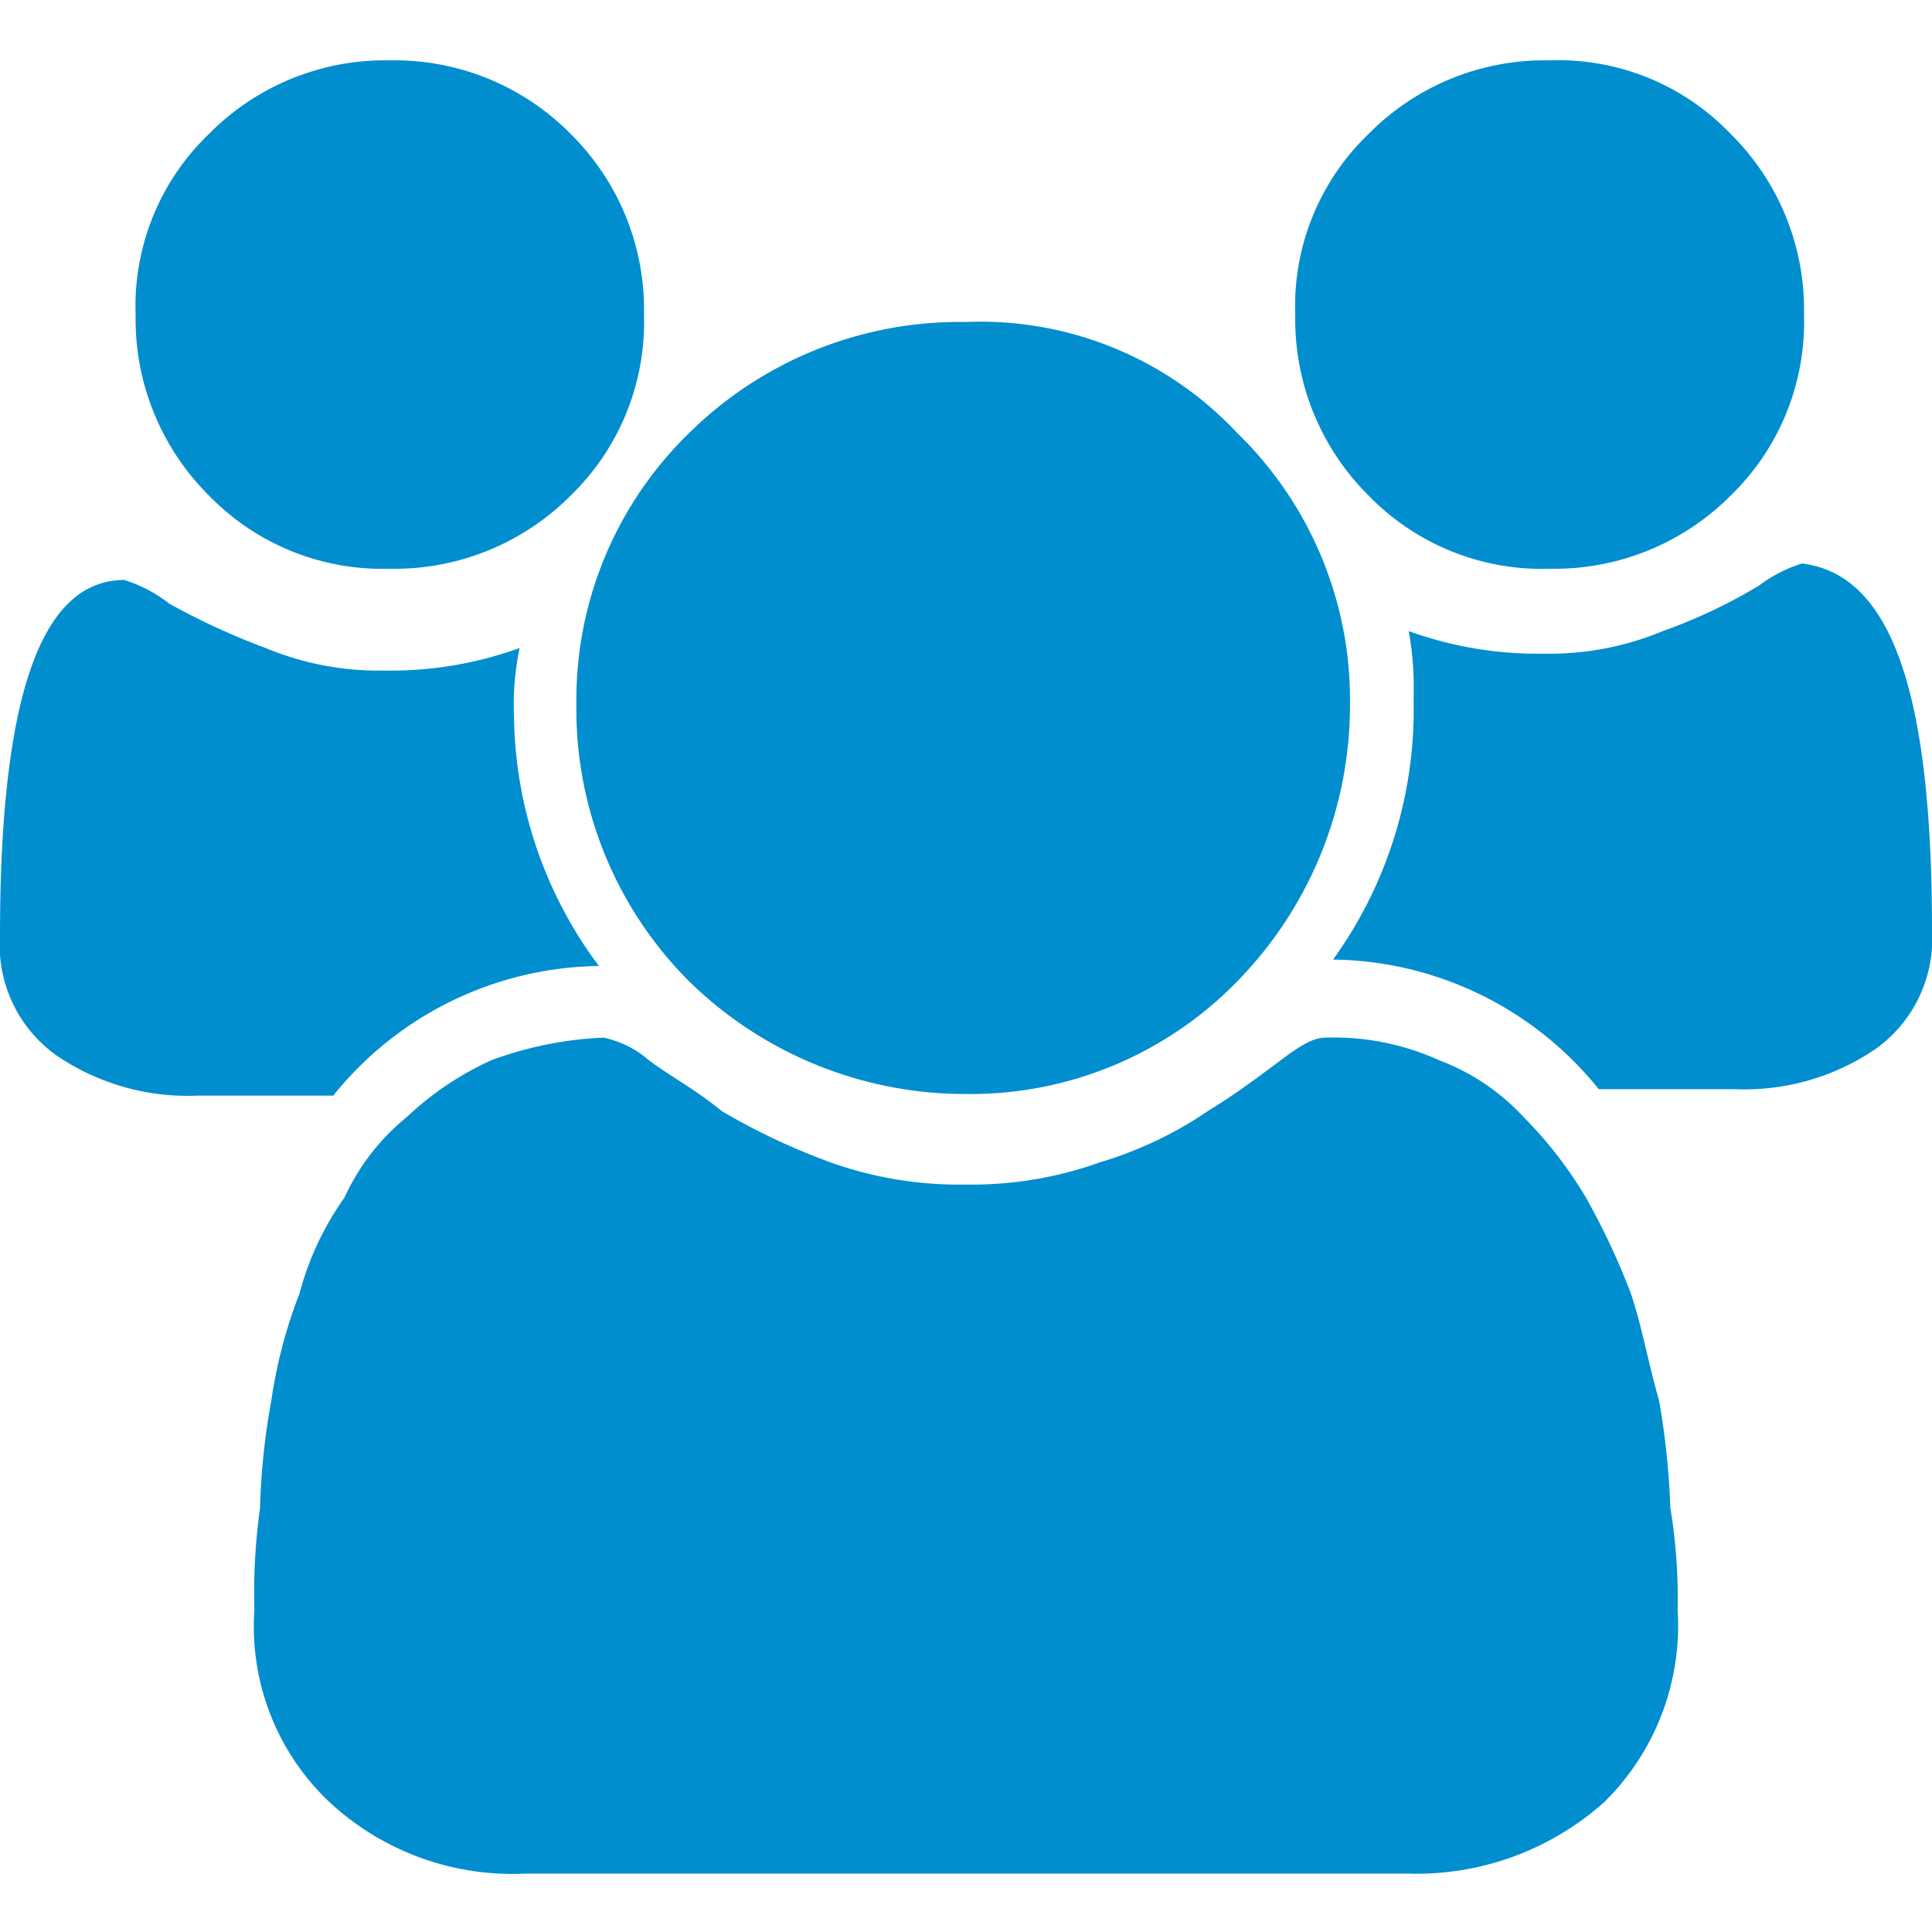
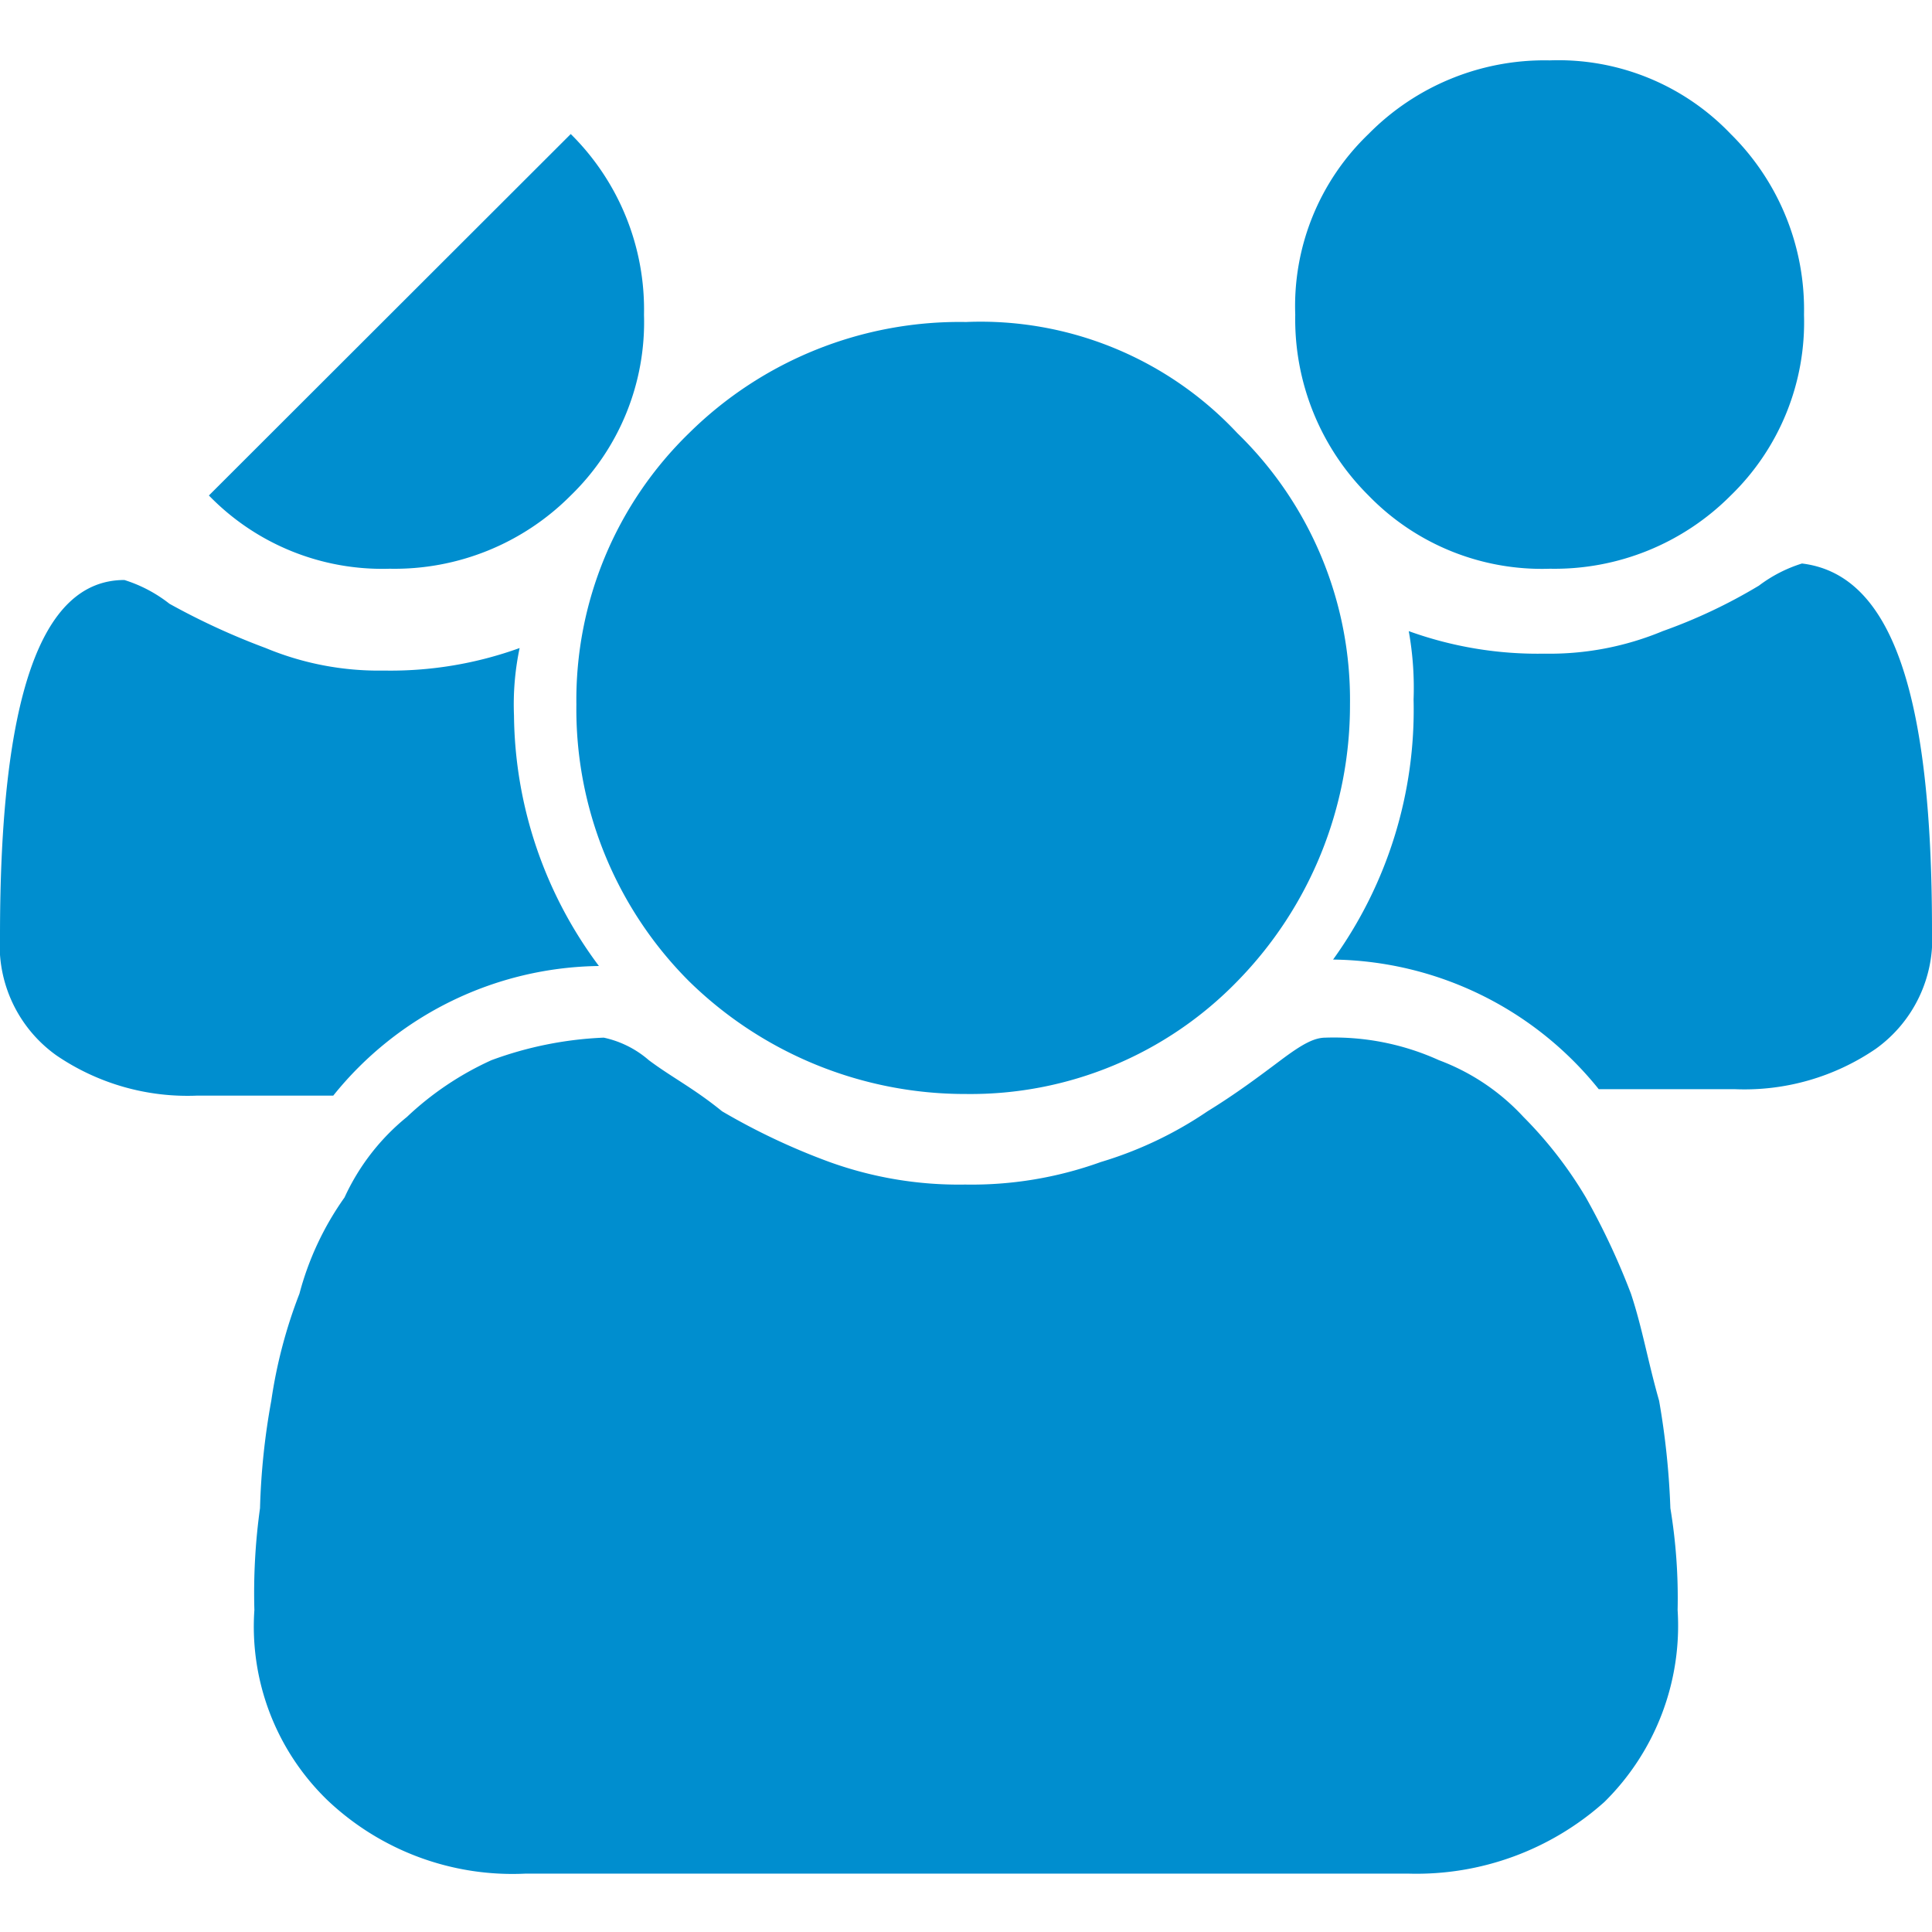
<svg xmlns="http://www.w3.org/2000/svg" viewBox="0 0 48 48">
  <title>gauche copie 4</title>
  <g id="Calque_1" data-name="Calque 1">
-     <path d="M14.88,24a8.6,8.6,0,0,0-6.6,3.22H4.91a5.78,5.78,0,0,1-3.51-1A3.36,3.36,0,0,1,0,23.25c0-5.89,1-8.84,3.09-8.84A3.5,3.5,0,0,1,4.21,15,17.45,17.45,0,0,0,6.6,16.1a7.31,7.31,0,0,0,2.94.56,9.43,9.43,0,0,0,3.37-.56,6.82,6.82,0,0,0-.14,1.68A10.55,10.55,0,0,0,14.88,24Zm26.8,16a6.15,6.15,0,0,1-1.82,4.77A7,7,0,0,1,35,46.55H13.05a6.68,6.68,0,0,1-4.91-1.82A6,6,0,0,1,6.32,40a15.28,15.28,0,0,1,.14-2.53,17.41,17.41,0,0,1,.28-2.67,12.19,12.19,0,0,1,.7-2.66,7.38,7.38,0,0,1,1.12-2.39,5.55,5.55,0,0,1,1.55-2,7.64,7.64,0,0,1,2.1-1.41A9.12,9.12,0,0,1,15,25.78a2.51,2.51,0,0,1,1.12.56c.56.42,1.12.7,1.82,1.27a16.49,16.49,0,0,0,2.67,1.26,9.46,9.46,0,0,0,3.37.56,9.46,9.46,0,0,0,3.37-.56A9.63,9.63,0,0,0,30,27.61c.7-.43,1.26-.85,1.82-1.27s.84-.56,1.12-.56a6.31,6.31,0,0,1,2.81.56,5.45,5.45,0,0,1,2.1,1.41,10.22,10.22,0,0,1,1.55,2,17.75,17.75,0,0,1,1.12,2.39c.28.84.42,1.68.7,2.66a19.42,19.42,0,0,1,.28,2.67A13.67,13.67,0,0,1,41.68,40ZM14.18,3.33A6.13,6.13,0,0,1,16,7.82a6,6,0,0,1-1.82,4.49,6.17,6.17,0,0,1-4.5,1.82,6,6,0,0,1-4.49-1.82A6.17,6.17,0,0,1,3.37,7.82,5.92,5.92,0,0,1,5.19,3.33,6.14,6.14,0,0,1,9.68,1.5,6.14,6.14,0,0,1,14.18,3.33Zm16.56,7.43a9.24,9.24,0,0,1,2.8,6.74,9.8,9.8,0,0,1-2.8,6.88A9.24,9.24,0,0,1,24,27.18a9.8,9.8,0,0,1-6.88-2.8,9.56,9.56,0,0,1-2.8-6.88,9.24,9.24,0,0,1,2.8-6.74A9.56,9.56,0,0,1,24,8,8.73,8.73,0,0,1,30.74,10.76ZM48,23.11a3.36,3.36,0,0,1-1.4,2.95,5.78,5.78,0,0,1-3.51,1H39.72a8.6,8.6,0,0,0-6.6-3.22,10.61,10.61,0,0,0,2-6.46A8,8,0,0,0,35,15.68a9.43,9.43,0,0,0,3.37.56,7.31,7.31,0,0,0,2.94-.56,13.2,13.2,0,0,0,2.39-1.13A3.5,3.5,0,0,1,44.77,14C47,14.27,48,17.22,48,23.11ZM43,3.33a6.13,6.13,0,0,1,1.82,4.49A6,6,0,0,1,43,12.31a6.17,6.17,0,0,1-4.49,1.82A6,6,0,0,1,34,12.31a6.17,6.17,0,0,1-1.82-4.49A5.92,5.92,0,0,1,34,3.33a6.14,6.14,0,0,1,4.5-1.83A5.92,5.92,0,0,1,43,3.33Z" style="fill:#008ecf" />
+     <path d="M14.88,24a8.6,8.6,0,0,0-6.6,3.22H4.91a5.78,5.78,0,0,1-3.51-1A3.36,3.36,0,0,1,0,23.25c0-5.89,1-8.84,3.09-8.84A3.5,3.5,0,0,1,4.21,15,17.45,17.45,0,0,0,6.6,16.1a7.31,7.31,0,0,0,2.94.56,9.43,9.43,0,0,0,3.37-.56,6.82,6.82,0,0,0-.14,1.68A10.55,10.55,0,0,0,14.88,24Zm26.8,16a6.15,6.15,0,0,1-1.82,4.77A7,7,0,0,1,35,46.55H13.05a6.68,6.68,0,0,1-4.91-1.82A6,6,0,0,1,6.32,40a15.28,15.28,0,0,1,.14-2.53,17.41,17.41,0,0,1,.28-2.67,12.19,12.19,0,0,1,.7-2.66,7.38,7.38,0,0,1,1.12-2.39,5.55,5.55,0,0,1,1.55-2,7.64,7.64,0,0,1,2.1-1.41A9.12,9.12,0,0,1,15,25.78a2.51,2.51,0,0,1,1.12.56c.56.42,1.12.7,1.82,1.27a16.49,16.49,0,0,0,2.67,1.26,9.46,9.46,0,0,0,3.37.56,9.46,9.46,0,0,0,3.37-.56A9.63,9.63,0,0,0,30,27.61c.7-.43,1.26-.85,1.82-1.27s.84-.56,1.12-.56a6.31,6.31,0,0,1,2.81.56,5.45,5.45,0,0,1,2.1,1.41,10.22,10.22,0,0,1,1.55,2,17.75,17.75,0,0,1,1.12,2.39c.28.84.42,1.68.7,2.66a19.42,19.42,0,0,1,.28,2.67A13.67,13.67,0,0,1,41.68,40ZM14.18,3.33A6.13,6.13,0,0,1,16,7.82a6,6,0,0,1-1.82,4.49,6.17,6.17,0,0,1-4.5,1.82,6,6,0,0,1-4.49-1.82Zm16.56,7.43a9.24,9.24,0,0,1,2.8,6.74,9.8,9.8,0,0,1-2.8,6.88A9.24,9.24,0,0,1,24,27.18a9.8,9.8,0,0,1-6.88-2.8,9.56,9.56,0,0,1-2.8-6.88,9.24,9.24,0,0,1,2.8-6.74A9.56,9.56,0,0,1,24,8,8.73,8.73,0,0,1,30.74,10.76ZM48,23.11a3.36,3.36,0,0,1-1.4,2.95,5.78,5.78,0,0,1-3.51,1H39.72a8.6,8.6,0,0,0-6.6-3.22,10.61,10.61,0,0,0,2-6.46A8,8,0,0,0,35,15.68a9.43,9.43,0,0,0,3.37.56,7.31,7.31,0,0,0,2.94-.56,13.2,13.2,0,0,0,2.39-1.13A3.5,3.5,0,0,1,44.77,14C47,14.27,48,17.22,48,23.11ZM43,3.33a6.13,6.13,0,0,1,1.82,4.49A6,6,0,0,1,43,12.31a6.17,6.17,0,0,1-4.49,1.82A6,6,0,0,1,34,12.31a6.17,6.17,0,0,1-1.82-4.49A5.92,5.92,0,0,1,34,3.33a6.14,6.14,0,0,1,4.5-1.83A5.92,5.92,0,0,1,43,3.33Z" style="fill:#008ecf" />
  </g>
</svg>